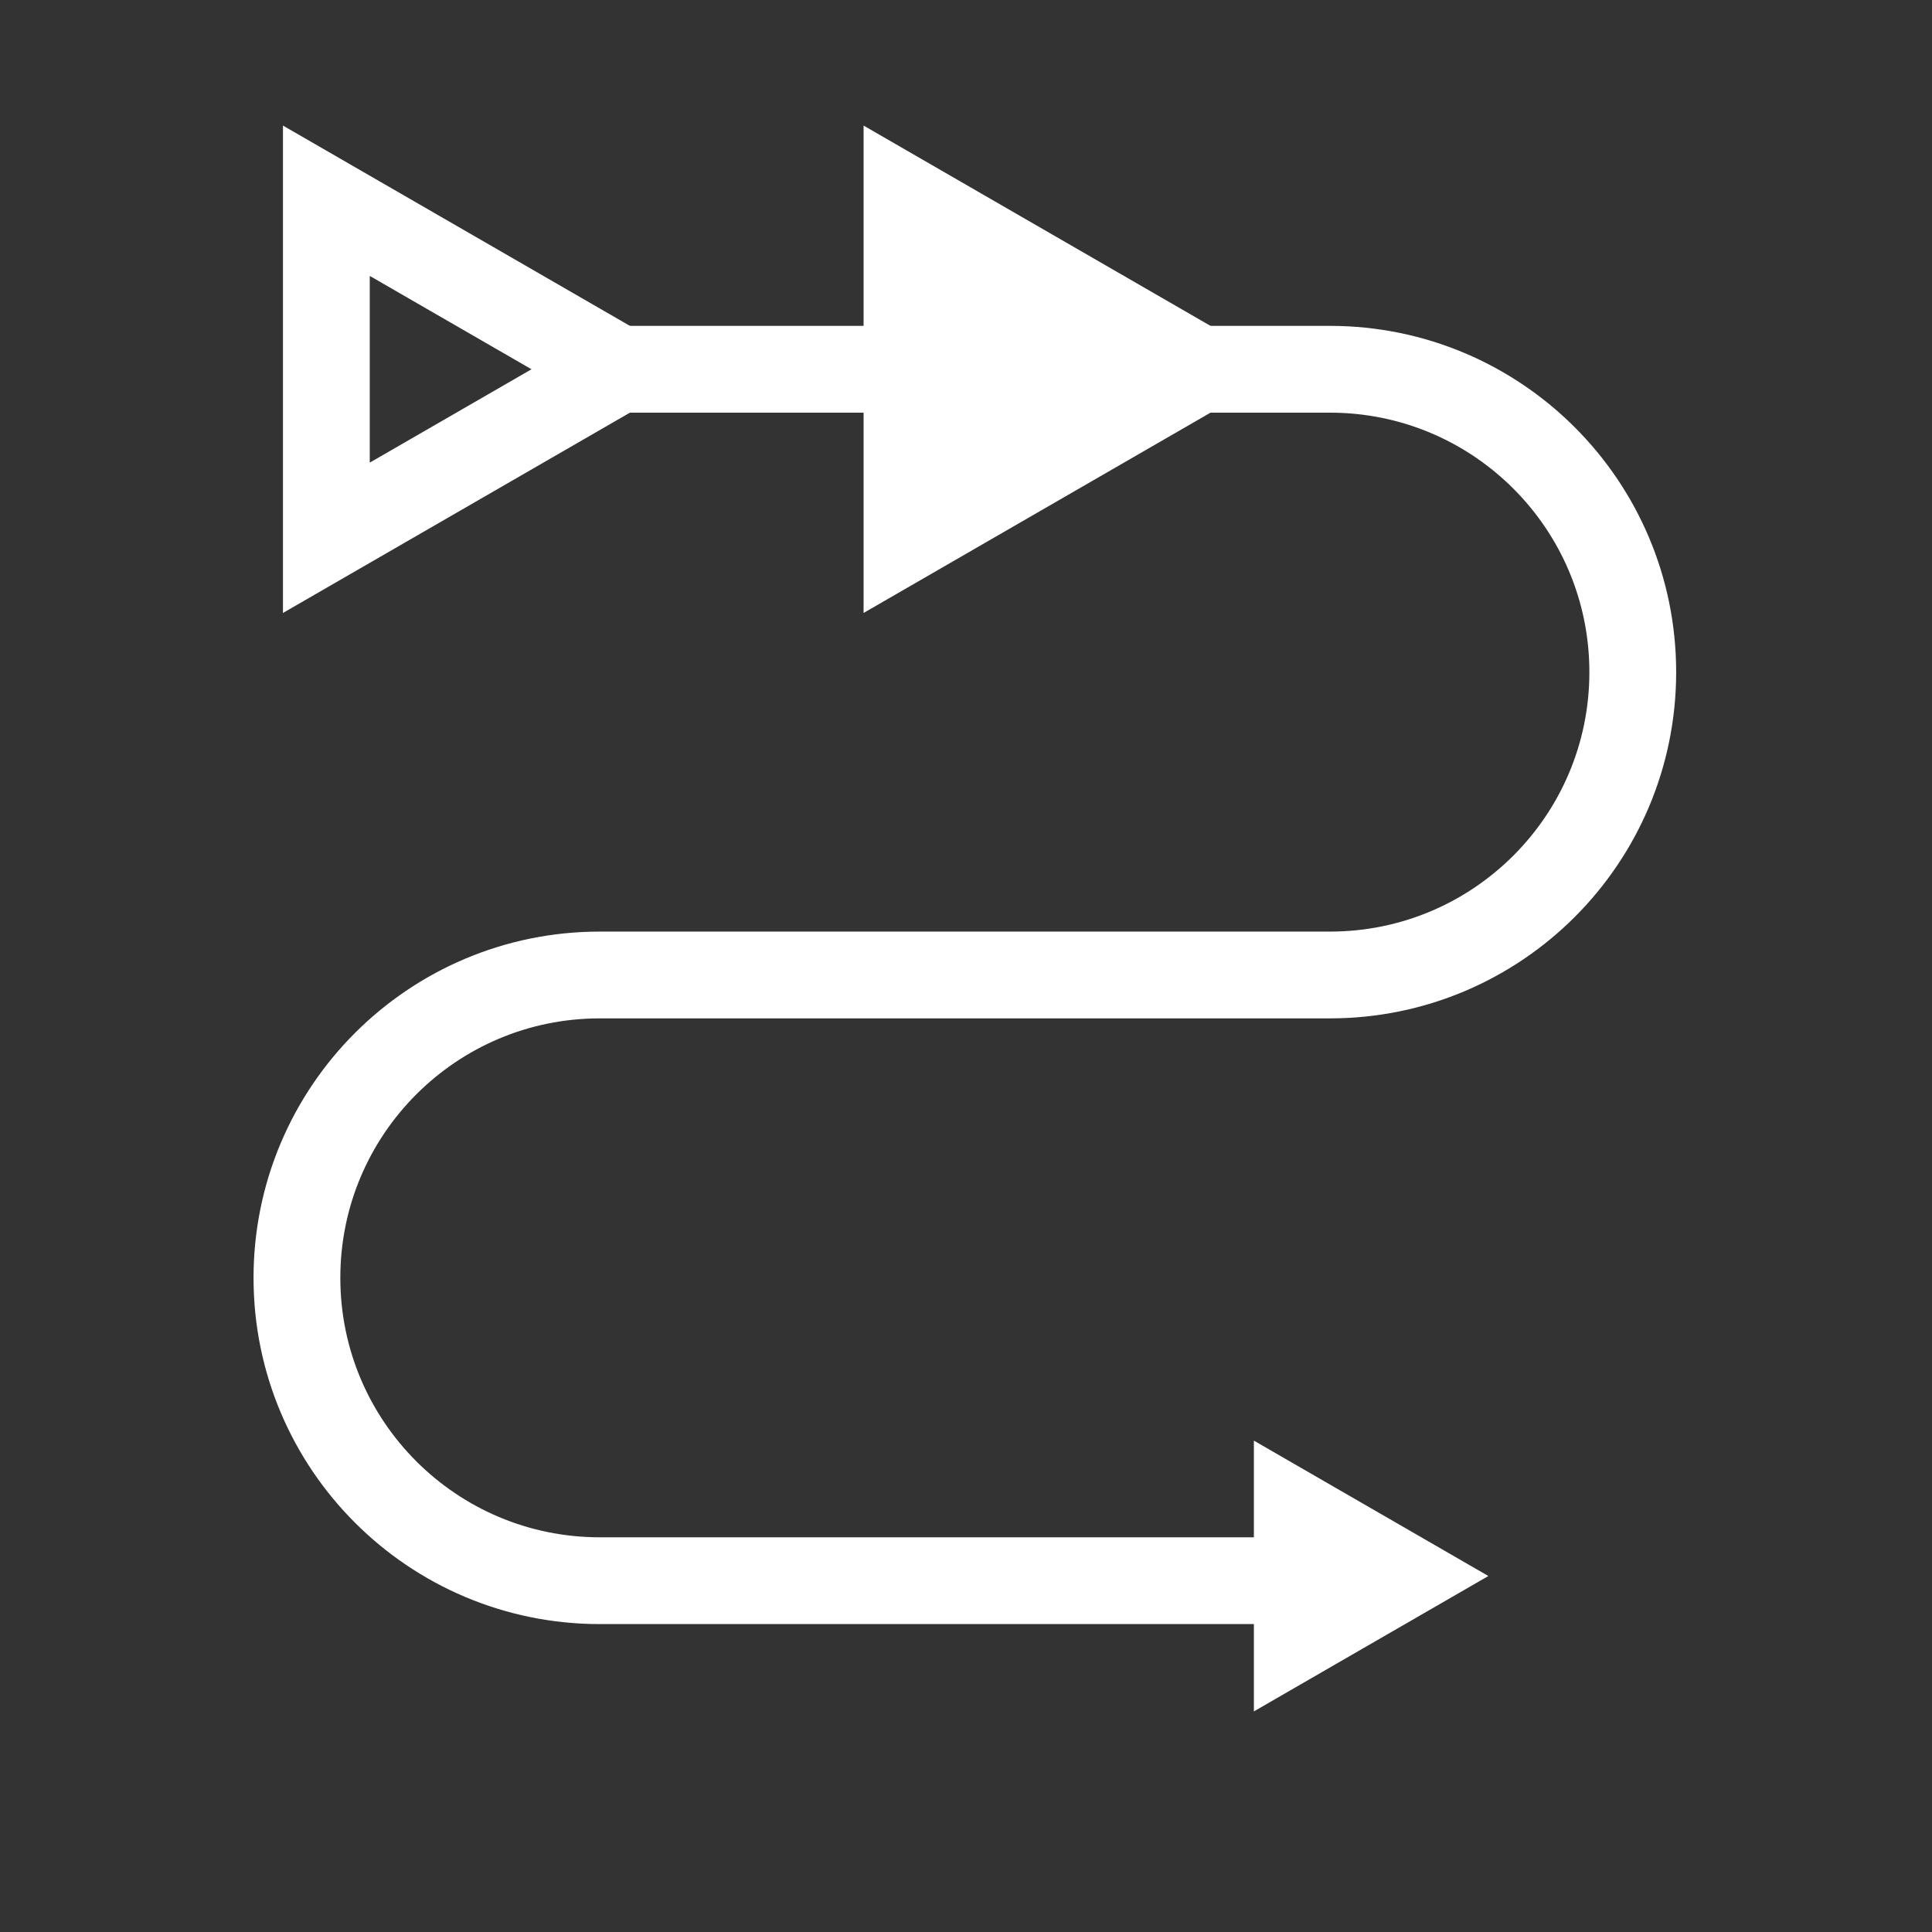
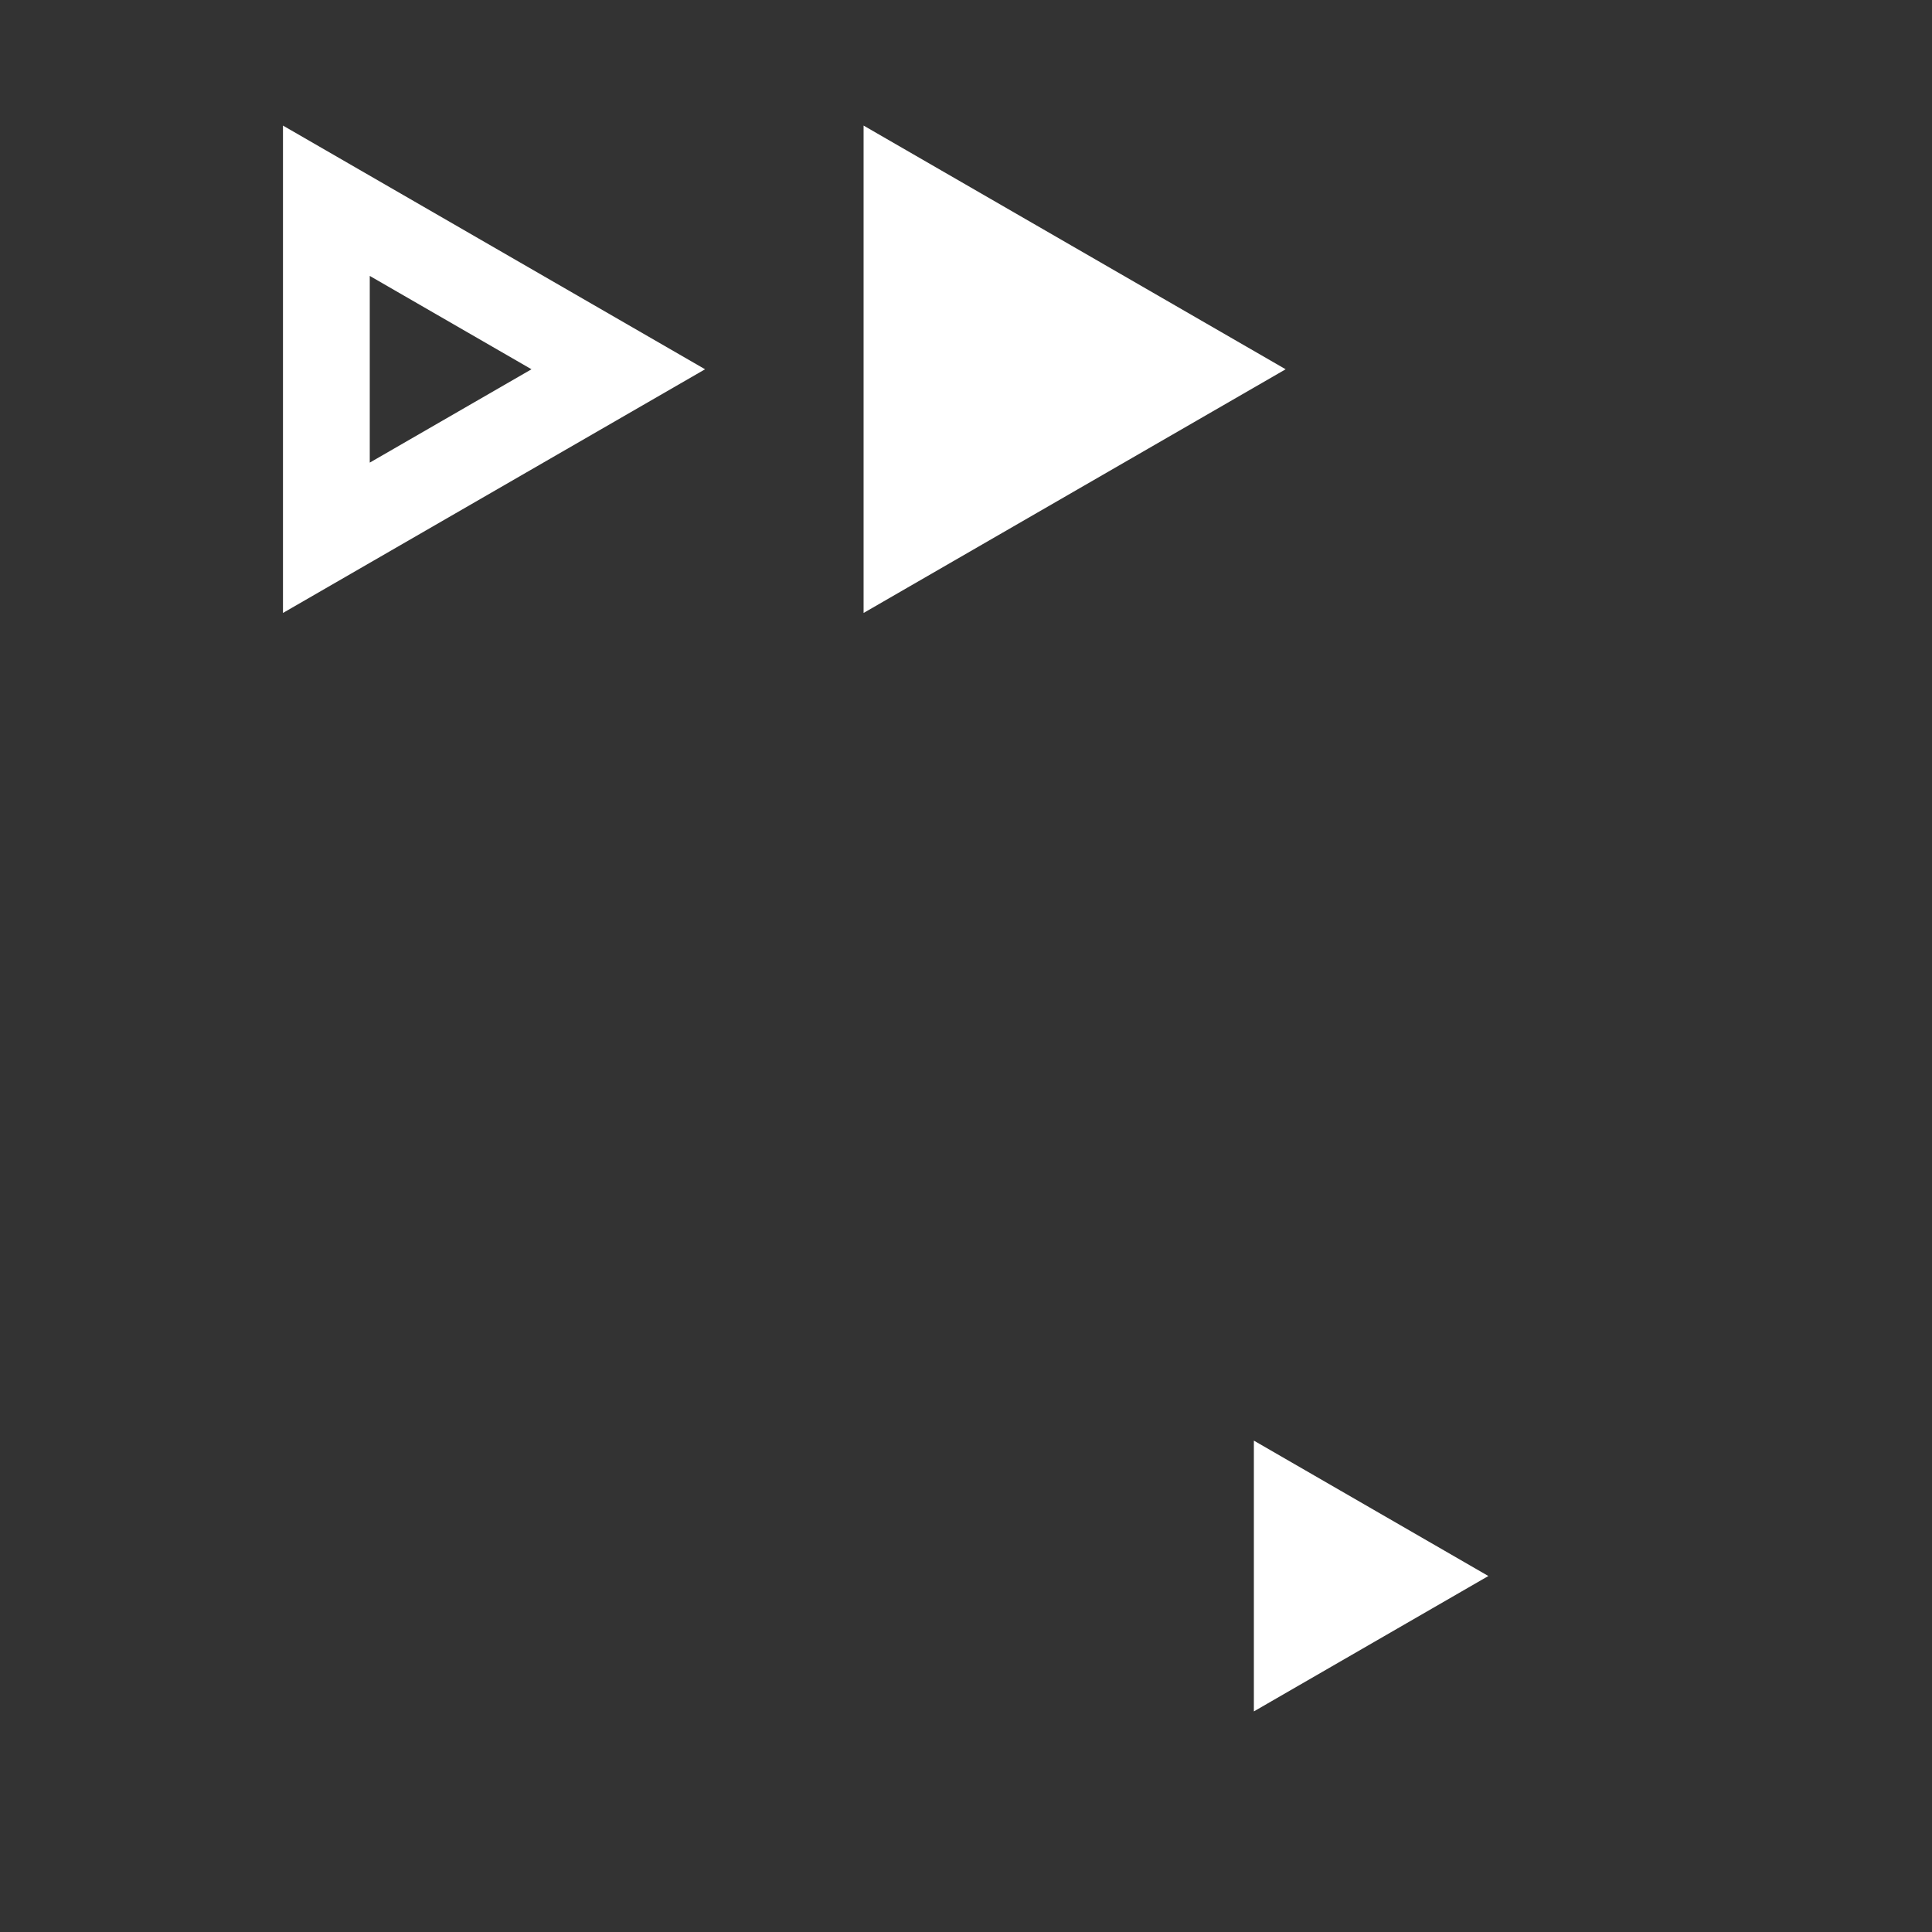
<svg xmlns="http://www.w3.org/2000/svg" id="Layer_1" data-name="Layer 1" viewBox="0 0 512 512">
  <rect x="0" y="0" width="512" height="512" fill="#333333" stroke="none" />
  <defs>
    <style>
      .cls-1 {
        fill: #fff;
      }

      .cls-2 {
        fill: none;
        stroke: #fff;
        stroke-miterlimit: 10;
        stroke-width: 23px;
      }
    </style>
  </defs>
-   <path class="cls-2" d="M158.95,97.86h193.49c44.33,0,80.26,35.93,80.26,80.26s-35.93,80.26-80.26,80.26h-193.49c-44.33,0-80.26,35.93-80.26,80.26s35.93,80.26,80.26,80.26h187.19" />
  <polygon class="cls-1" points="340.71 97.86 228.86 33.28 228.86 162.44 340.71 97.86" />
  <polygon class="cls-1" points="394.43 417.66 332.29 381.78 332.29 453.54 394.43 417.66" />
-   <path class="cls-1" d="M97.99,73.12l42.86,24.74-42.86,24.74v-49.49M74.99,33.28v129.16l111.86-64.58L74.99,33.28h0Z" />
+   <path class="cls-1" d="M97.99,73.12l42.86,24.74-42.86,24.74v-49.49M74.99,33.28v129.16l111.86-64.58L74.99,33.28h0" />
</svg>